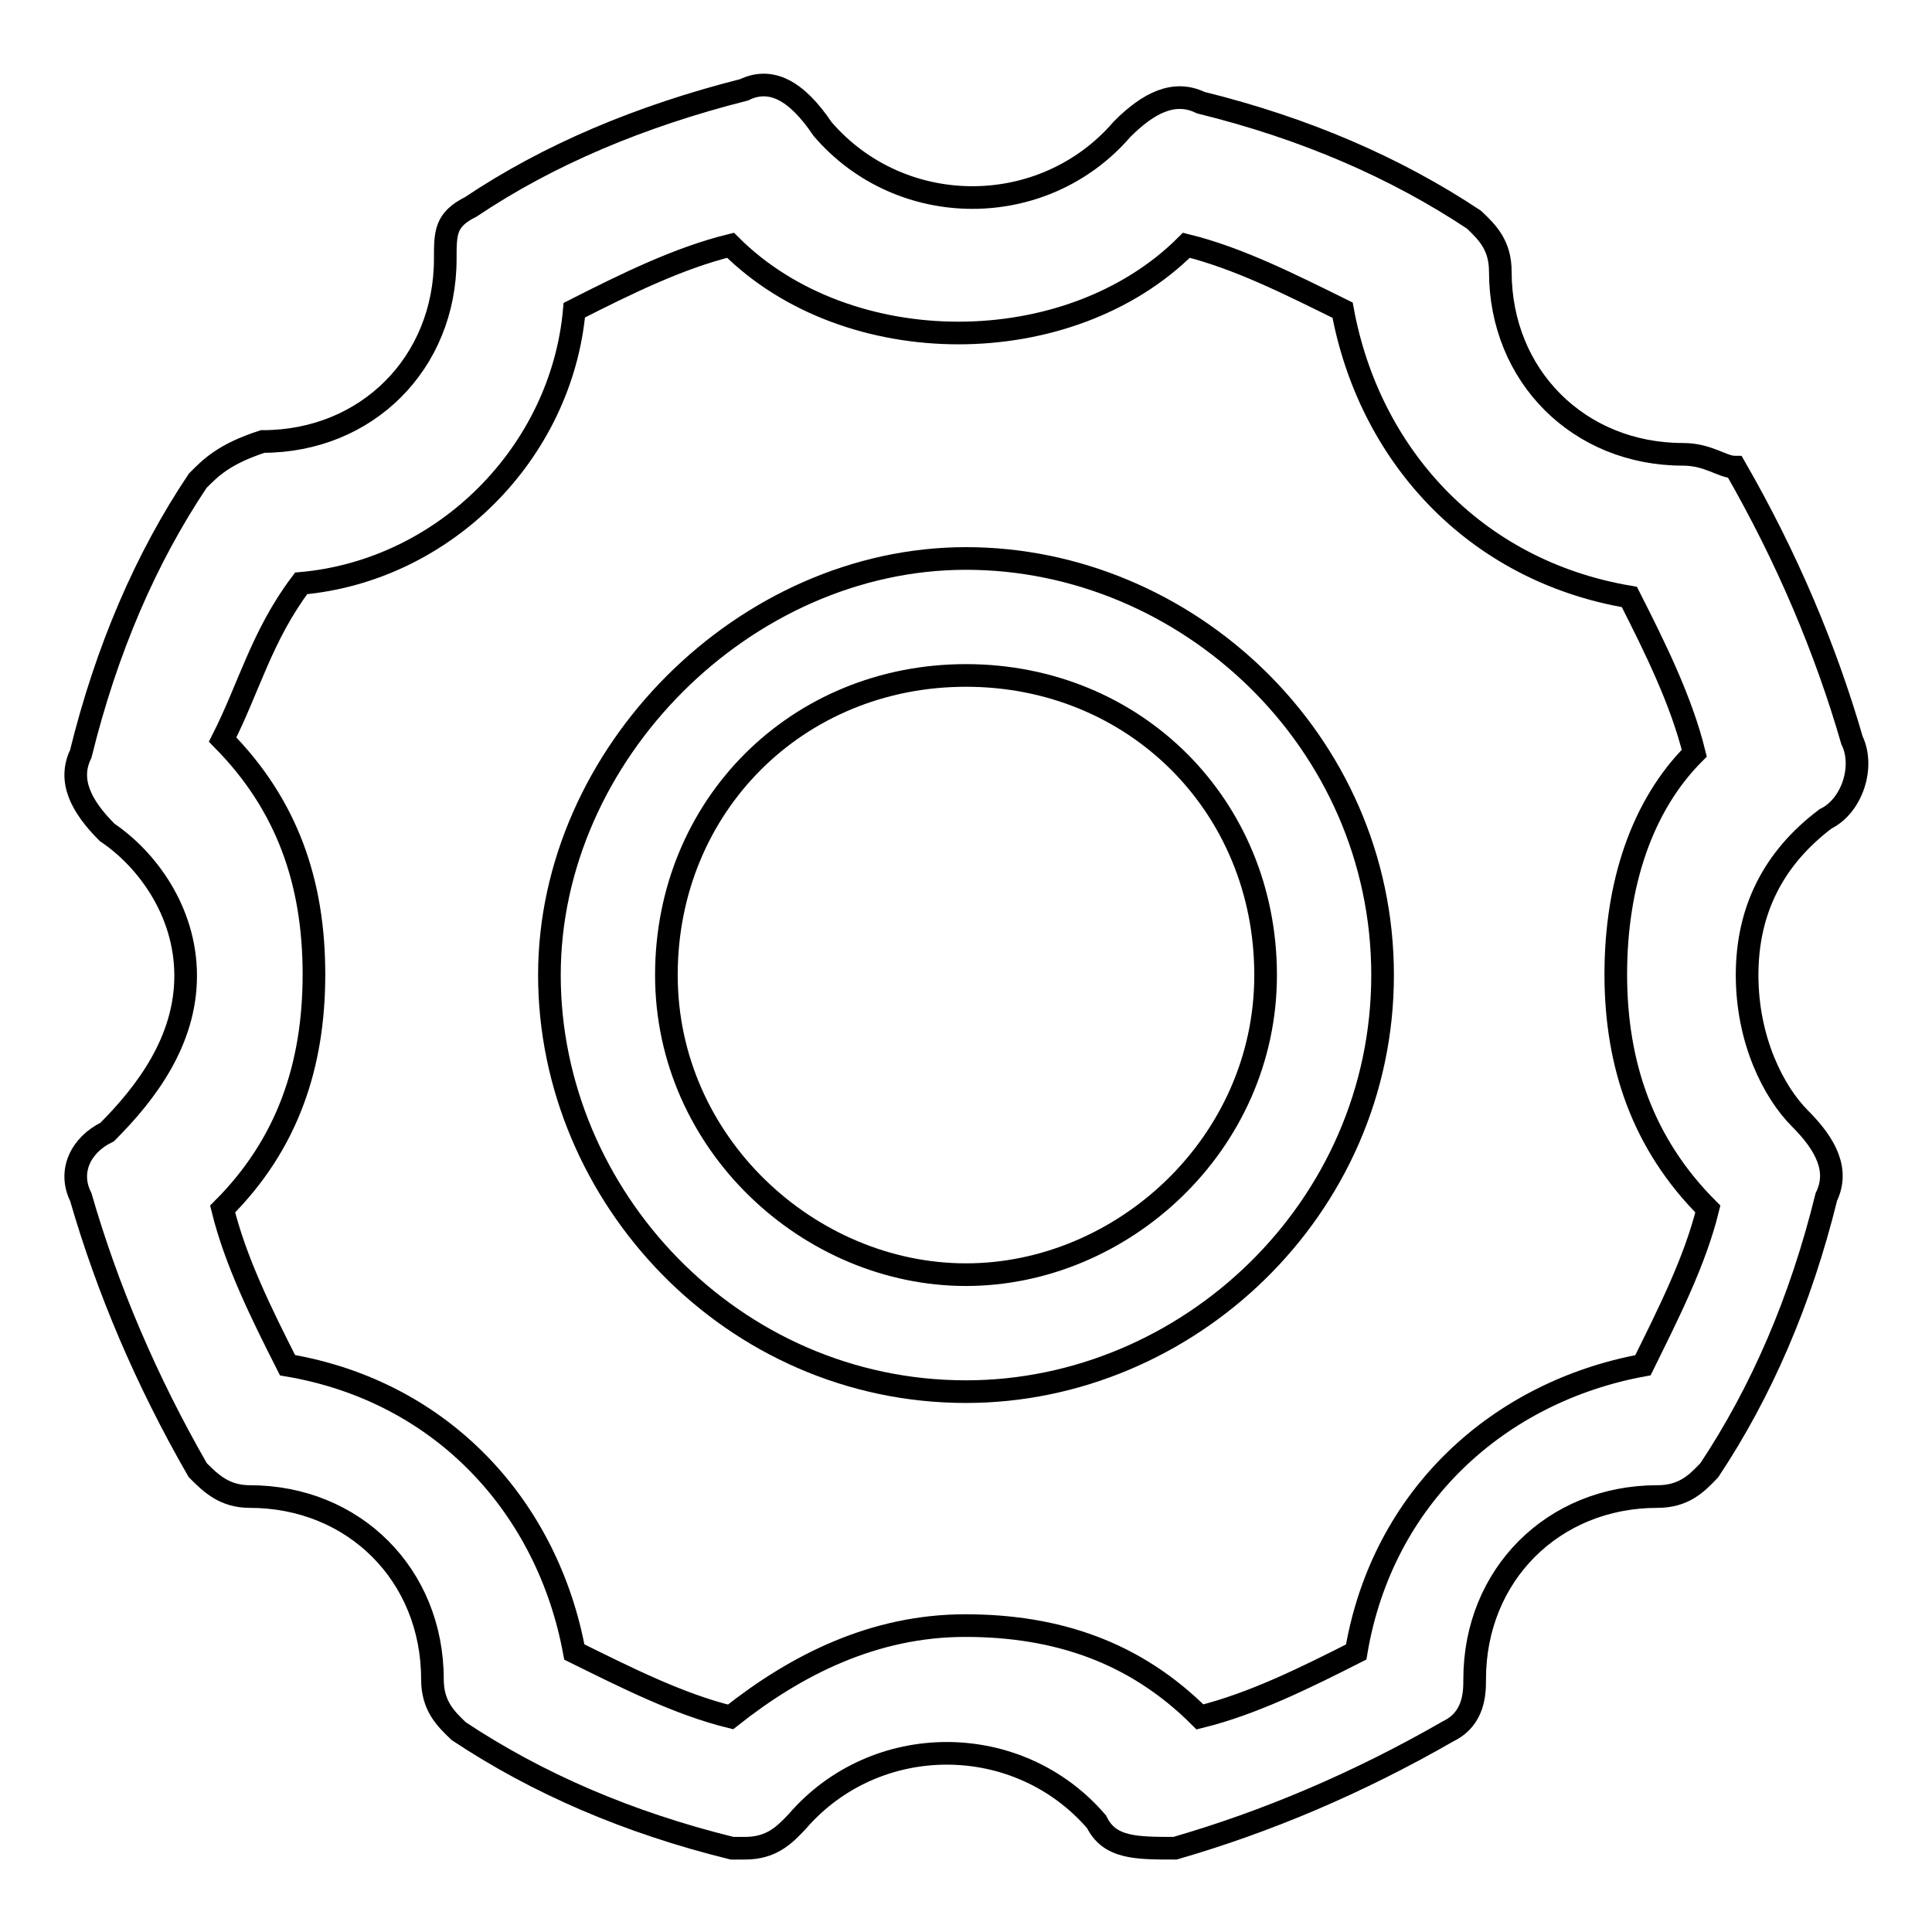
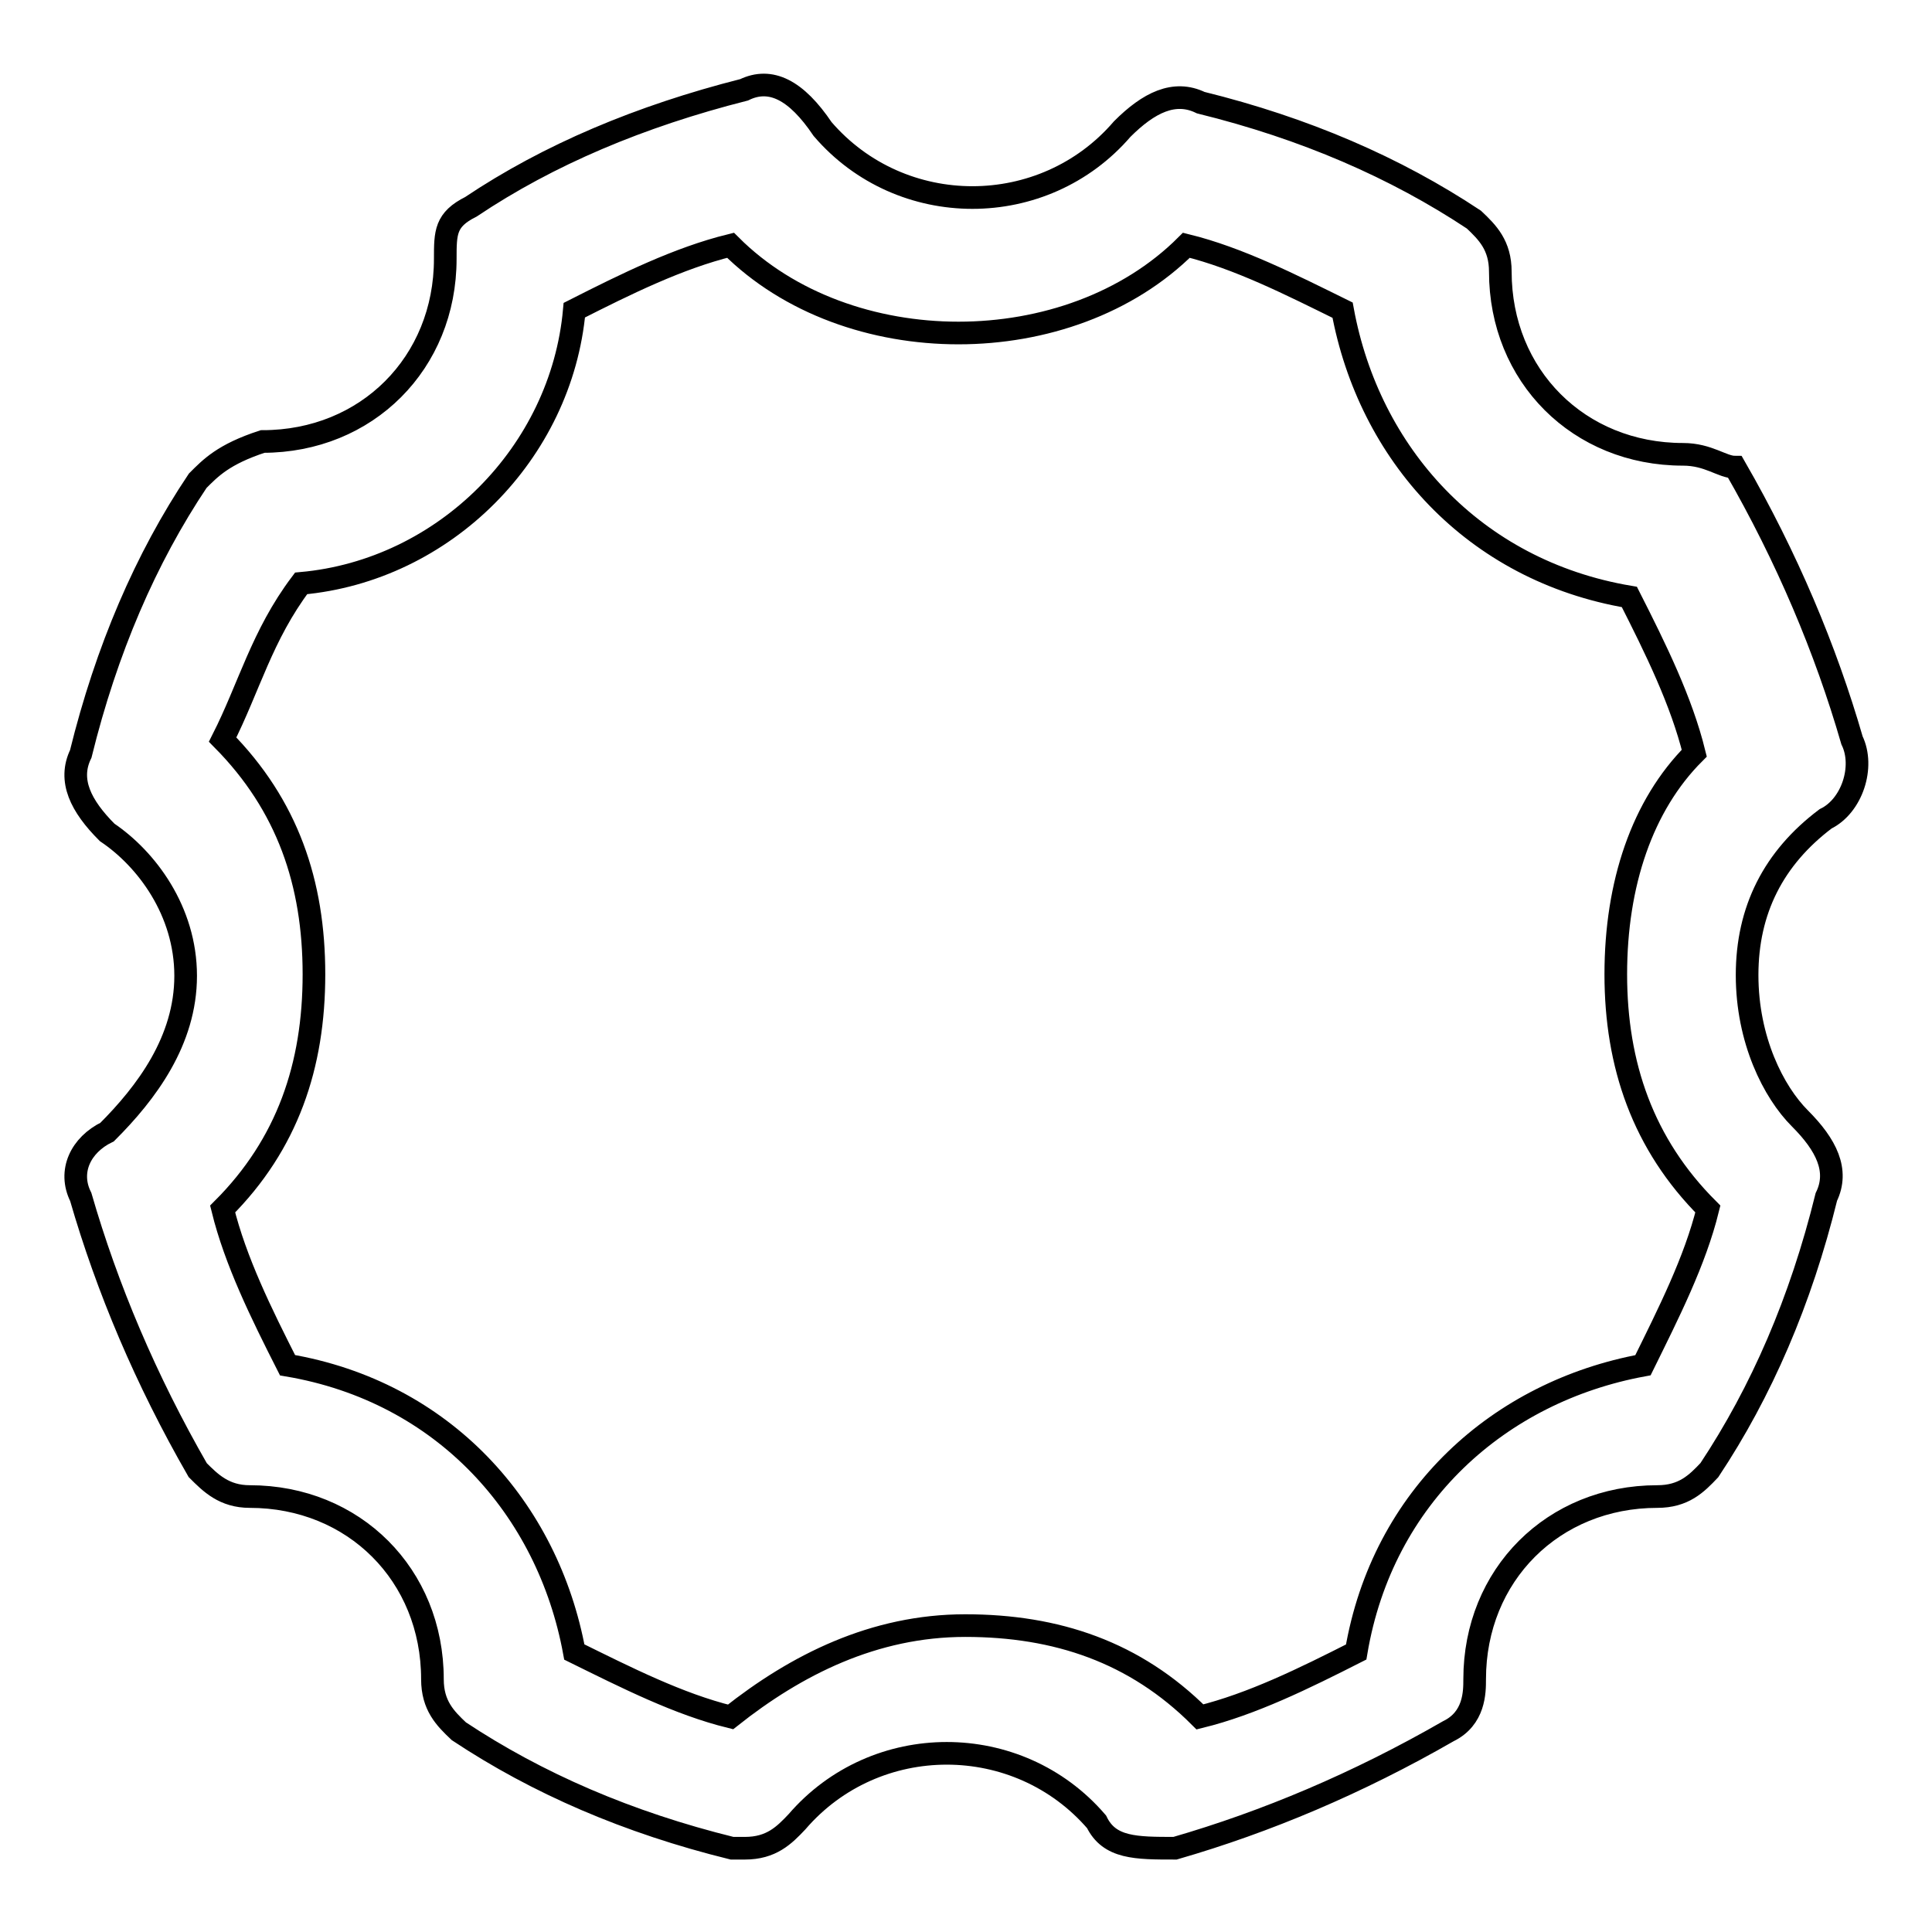
<svg xmlns="http://www.w3.org/2000/svg" version="1.1" x="0px" y="0px" viewBox="0 0 256 256" enable-background="new 0 0 256 256" xml:space="preserve">
  <g>
-     <path stroke-width="3" fill-opacity="0" stroke="#000000" d="M128,74c-29.3,0-55.2,25.9-55.2,55.2c0,29.3,24.2,55.2,55.2,55.2c29.3,0,55.2-24.2,55.2-55.2 S157.3,74,128,74z M128,168.9c-20.7,0-39.7-17.3-39.7-39.7c0-22.4,17.3-39.7,39.7-39.7c22.4,0,39.7,17.3,39.7,39.7 C167.7,151.6,148.7,168.9,128,168.9z" />
    <path stroke-width="3" fill-opacity="0" stroke="#000000" d="M231.5,129.2c0-8.6,3.5-15.5,10.4-20.7c3.5-1.7,5.2-6.9,3.5-10.4c-3.5-12.1-8.6-24.2-15.5-36.2 c-1.7,0-3.5-1.7-6.9-1.7c-13.8,0-24.2-10.4-24.2-24.2c0-3.5-1.7-5.2-3.5-6.9c-10.4-6.9-22.4-12.1-36.2-15.5 c-3.5-1.7-6.9,0-10.4,3.5c-10.4,12.1-29.3,12.1-39.7,0c-3.5-5.2-6.9-6.9-10.4-5.2c-13.8,3.5-25.9,8.6-36.2,15.5 C59,29.1,59,30.8,59,34.3c0,13.8-10.4,24.2-24.2,24.2c-5.2,1.7-6.9,3.5-8.6,5.2C19.3,74,14.1,86.1,10.7,99.9 c-1.7,3.5,0,6.9,3.5,10.4c5.2,3.5,10.4,10.4,10.4,19c0,8.6-5.2,15.5-10.4,20.7c-3.5,1.7-5.2,5.2-3.5,8.6 c3.5,12.1,8.6,24.2,15.5,36.2c1.7,1.7,3.5,3.5,6.9,3.5c13.8,0,24.2,10.4,24.2,24.2c0,3.5,1.7,5.2,3.5,6.9 c10.4,6.9,22.4,12.1,36.2,15.5h1.7c3.5,0,5.2-1.7,6.9-3.5c10.4-12.1,29.3-12.1,39.7,0c1.7,3.5,5.2,3.5,10.4,3.5 c12.1-3.5,24.2-8.6,36.2-15.5c3.5-1.7,3.5-5.2,3.5-6.9c0-13.8,10.4-24.2,24.2-24.2c3.5,0,5.2-1.7,6.9-3.5 c6.9-10.4,12.1-22.4,15.5-36.2c1.7-3.5,0-6.9-3.5-10.4C235,144.7,231.5,137.8,231.5,129.2z M226.3,160.2 c-1.7,6.9-5.2,13.8-8.6,20.7c-19,3.5-34.5,17.3-38,38c-6.9,3.5-13.8,6.9-20.7,8.6c-8.6-8.6-19-12.1-31.1-12.1 c-12.1,0-22.4,5.2-31.1,12.1c-6.9-1.7-13.8-5.2-20.7-8.6c-3.5-19-17.3-34.5-38-38c-3.5-6.9-6.9-13.8-8.6-20.7 c8.6-8.6,12.1-19,12.1-31.1s-3.5-22.4-12.1-31.1c3.5-6.9,5.2-13.8,10.4-20.7c19-1.7,34.5-17.3,36.2-36.2c6.9-3.5,13.8-6.9,20.7-8.6 c15.5,15.5,44.9,15.5,60.4,0c6.9,1.7,13.8,5.2,20.7,8.6c3.5,19,17.3,34.5,38,38c3.5,6.9,6.9,13.8,8.6,20.7 c-6.9,6.9-10.4,17.3-10.4,29.3S217.7,151.6,226.3,160.2L226.3,160.2z" />
  </g>
</svg>